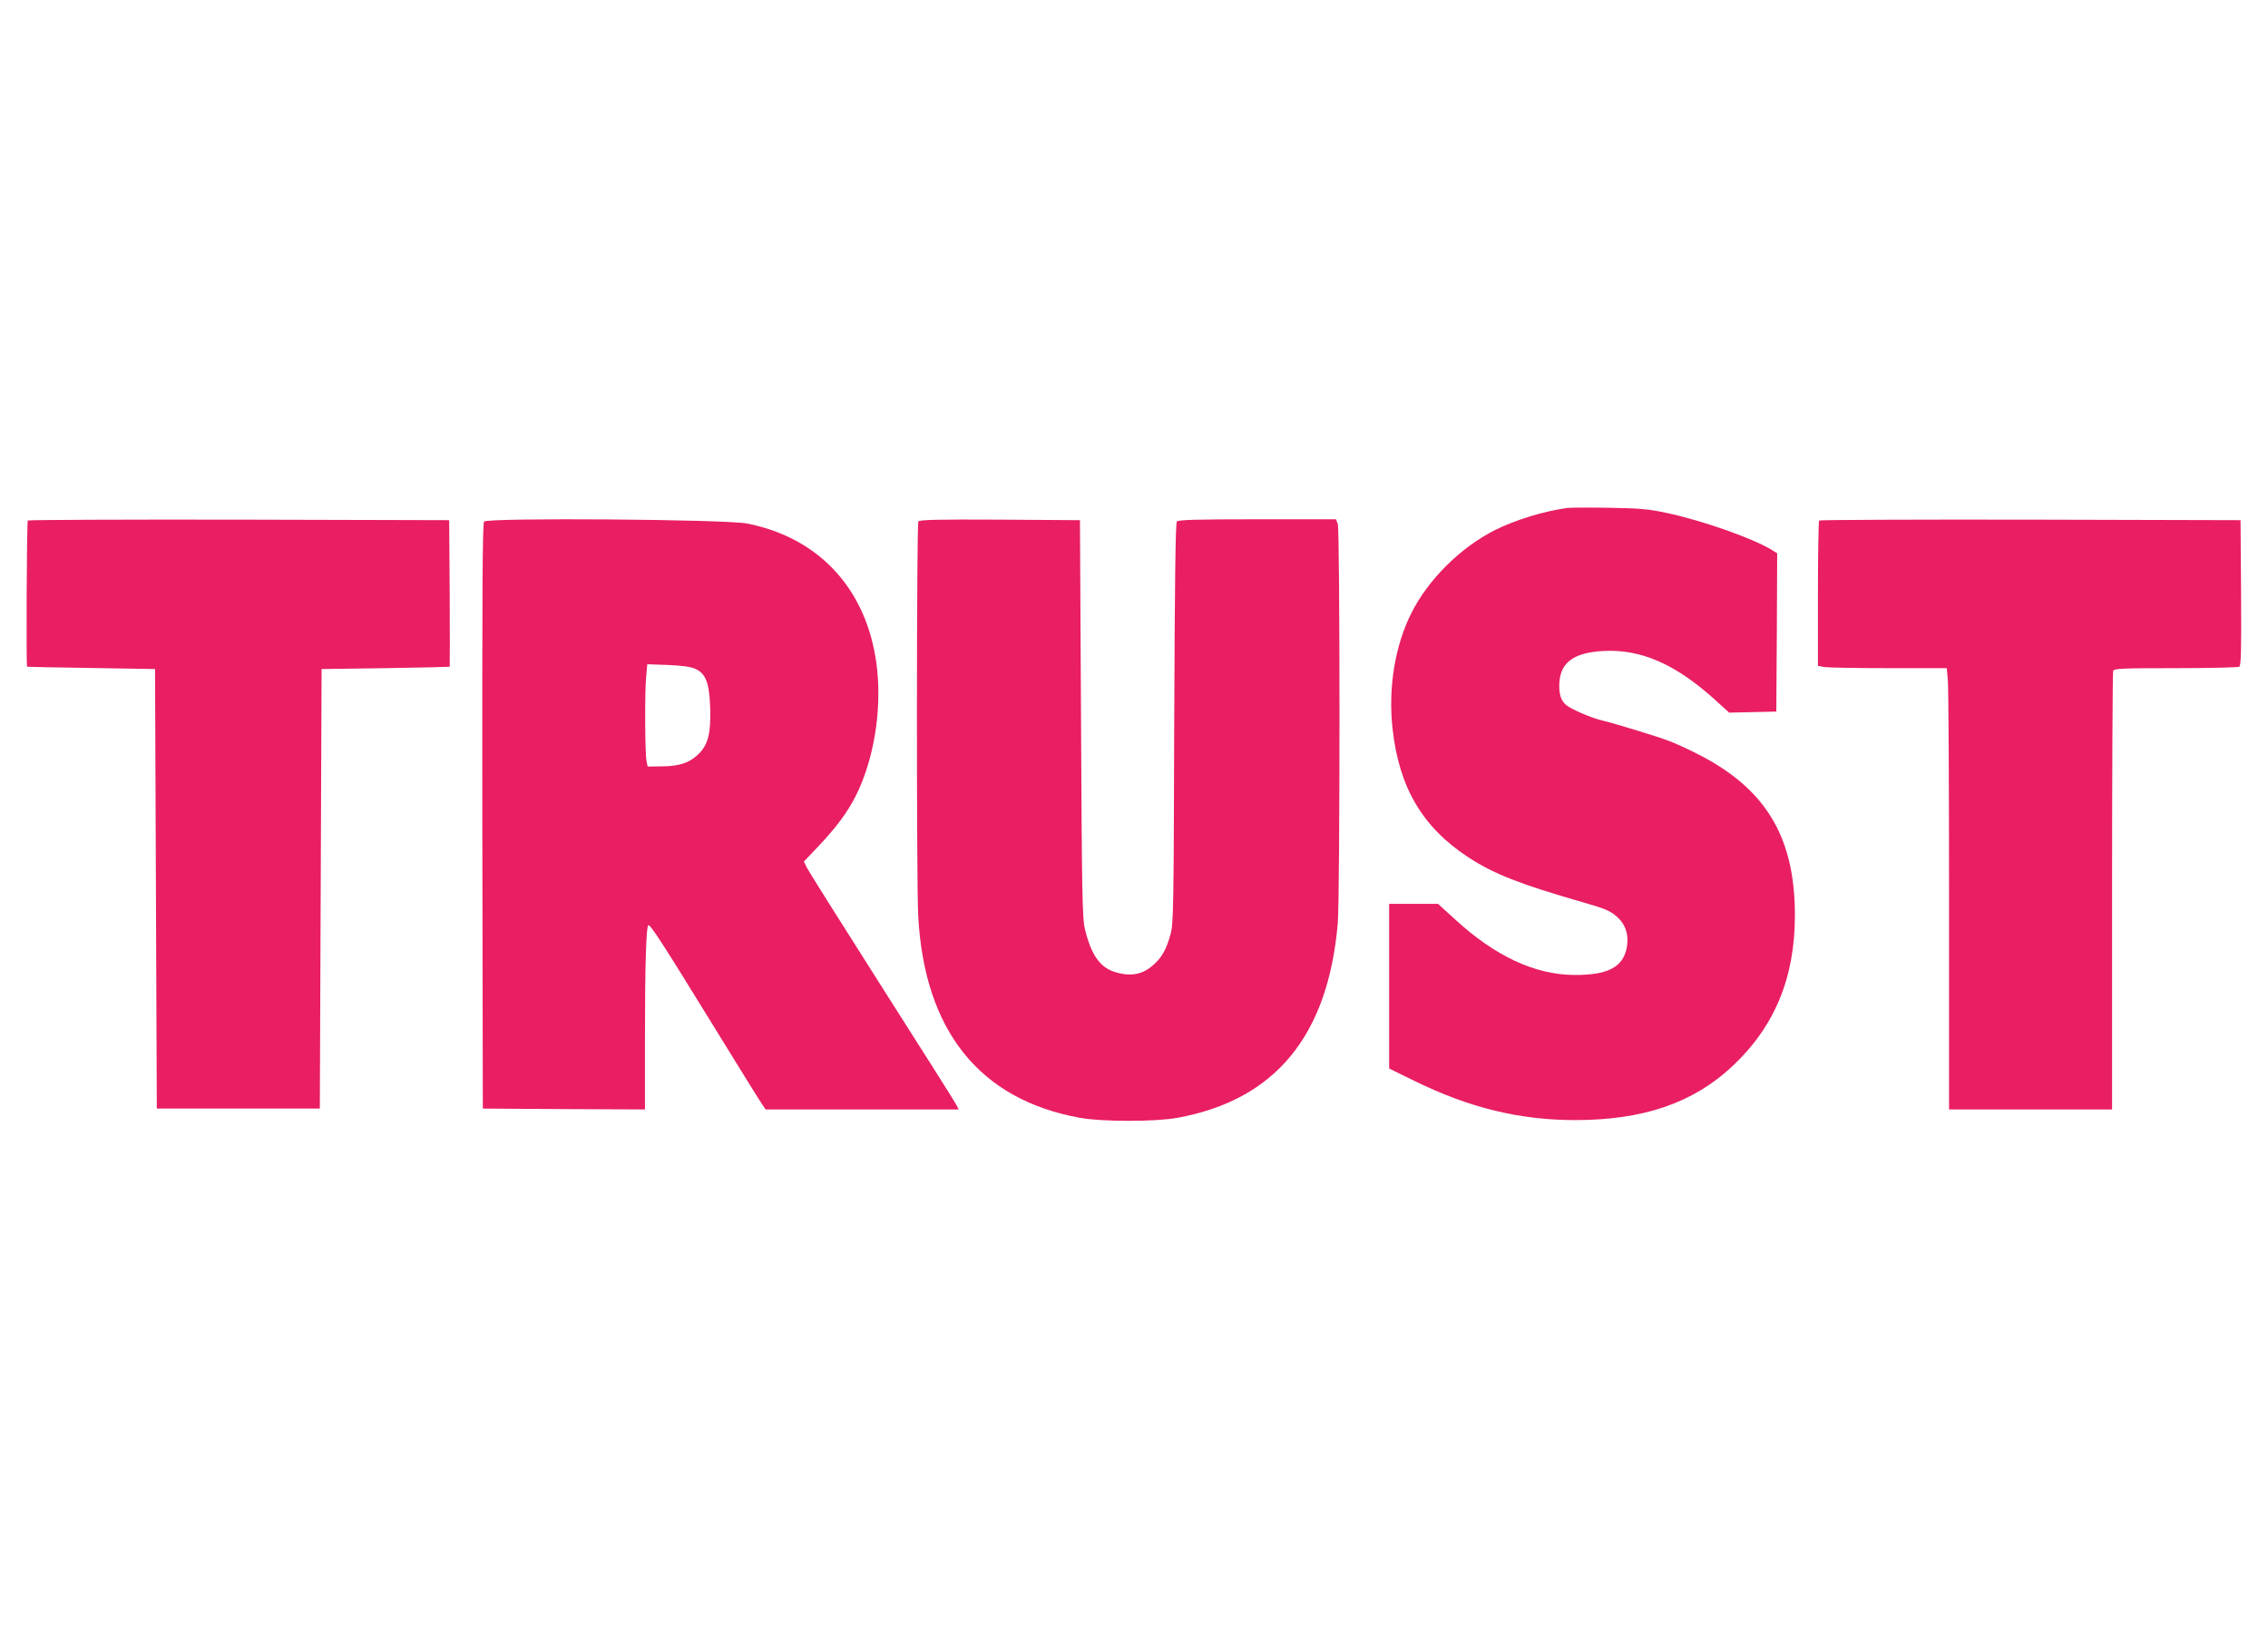
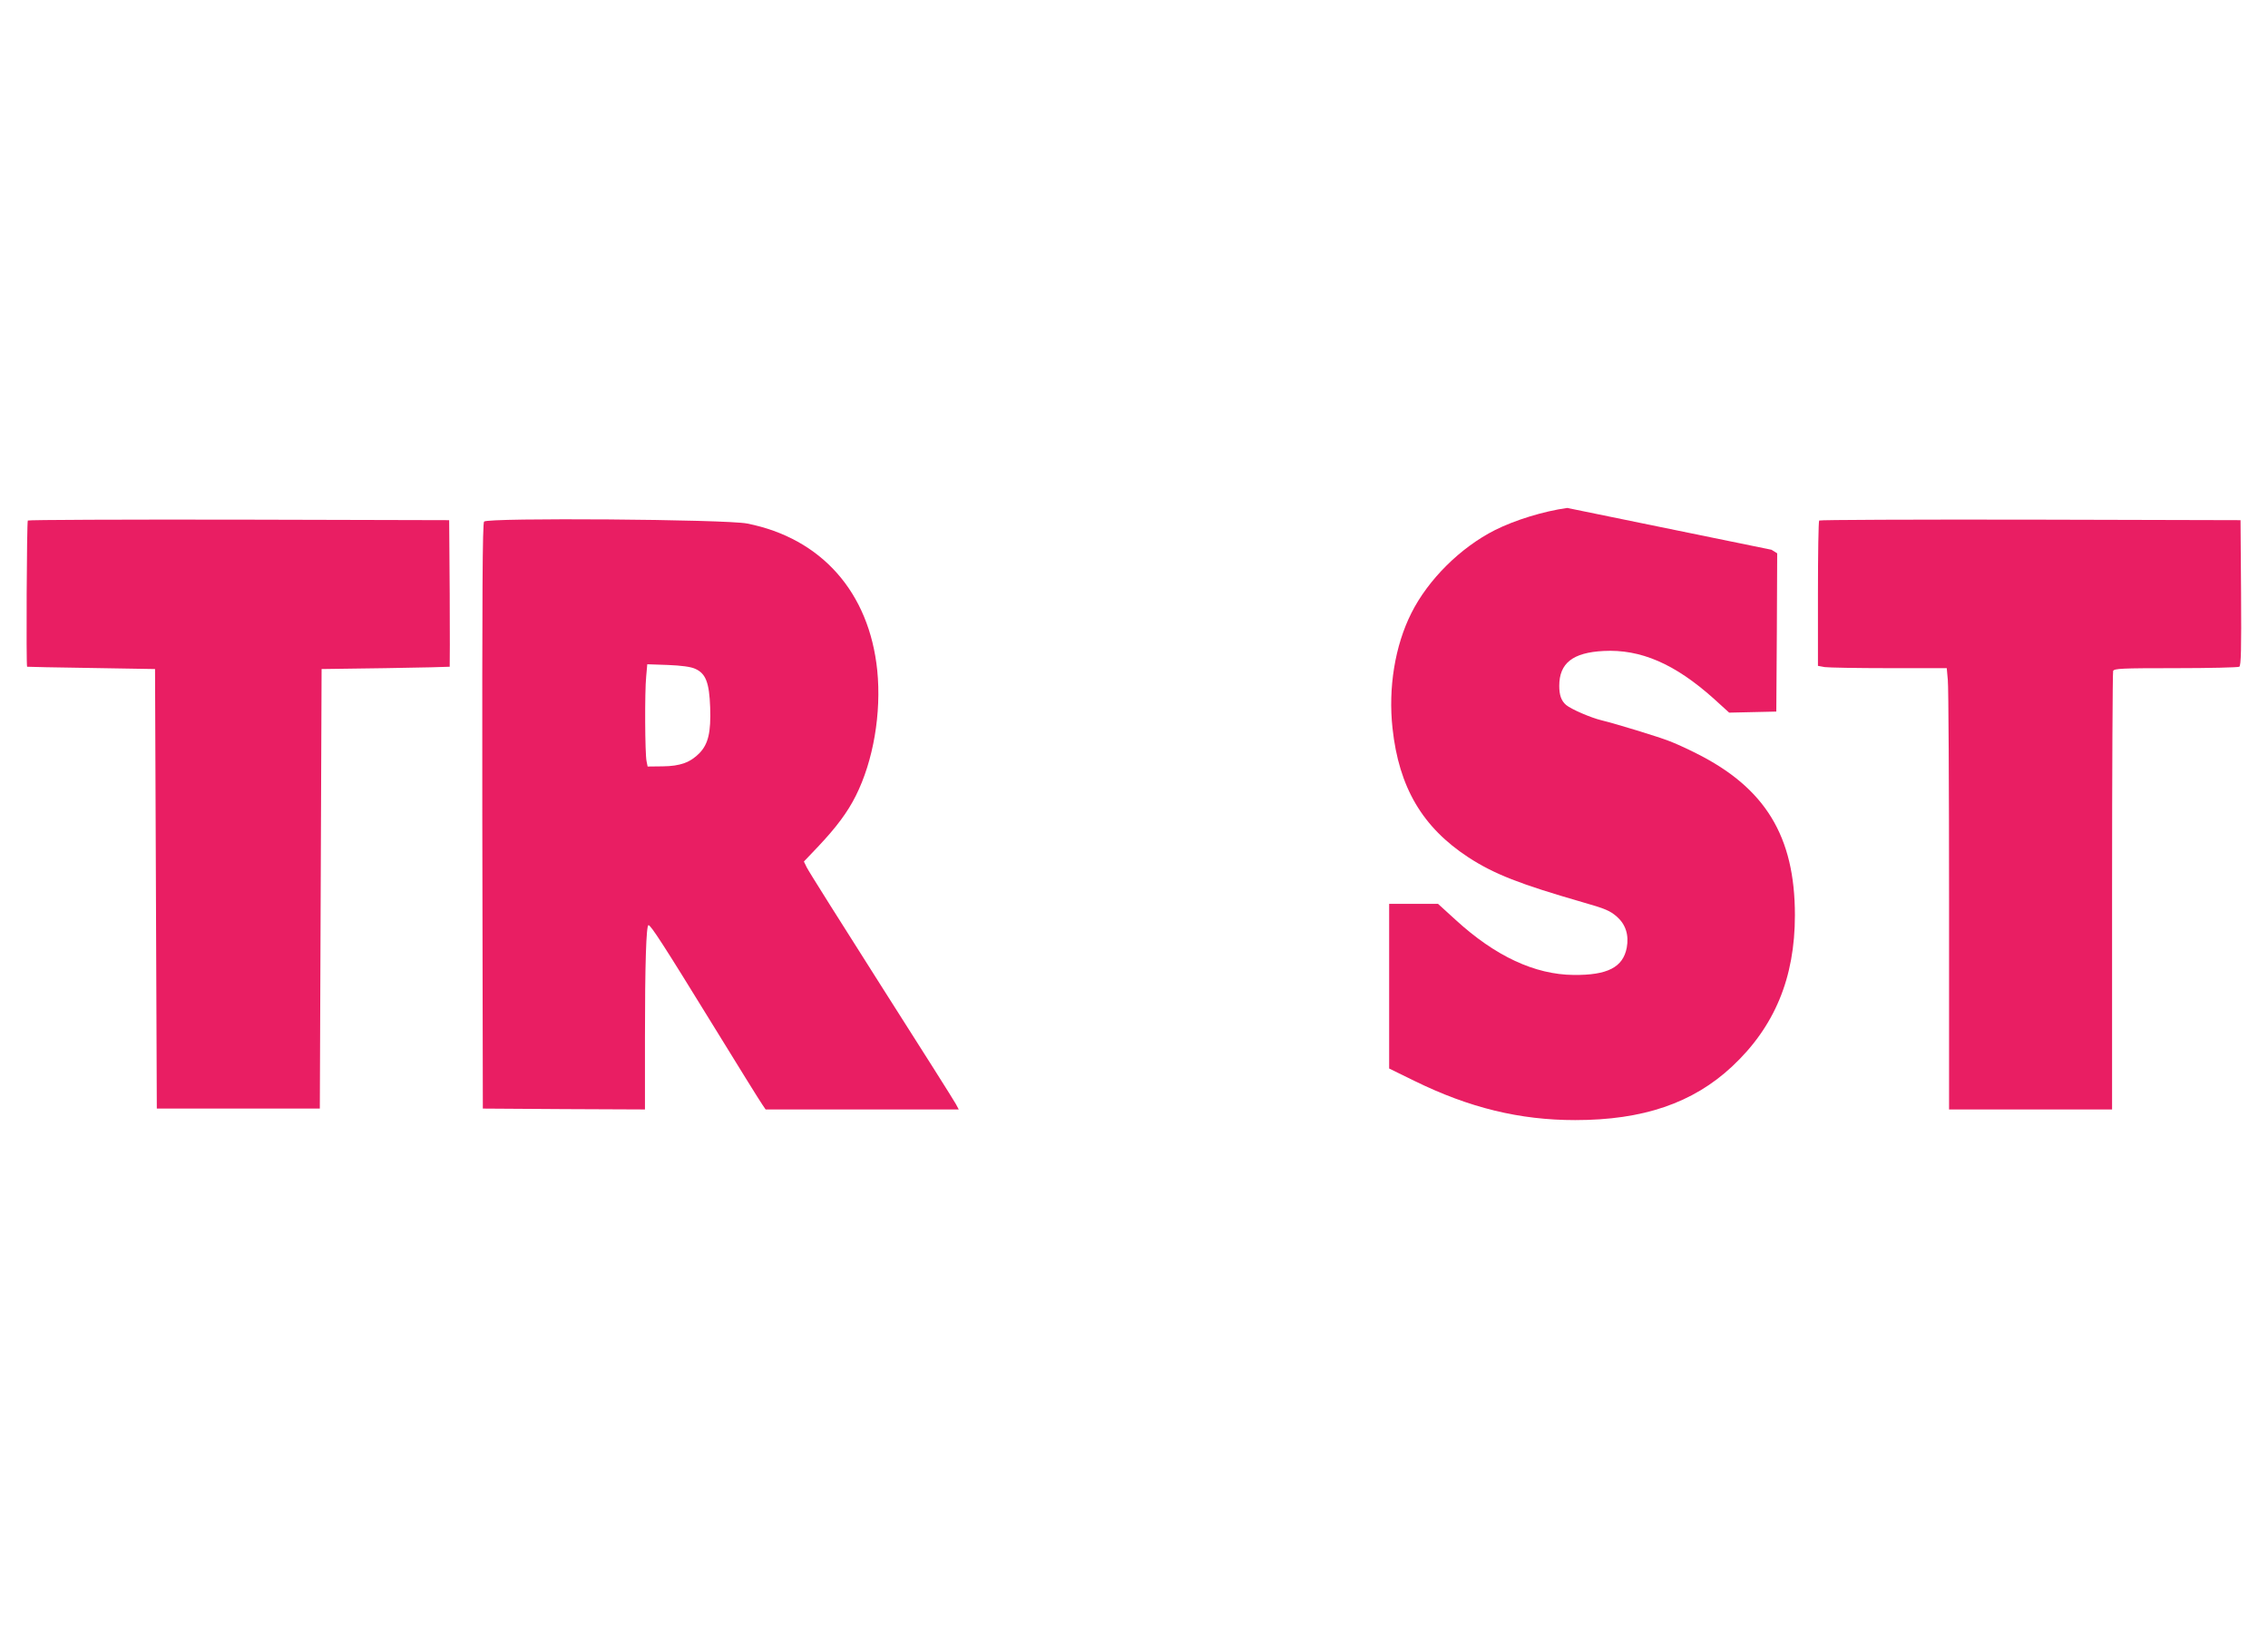
<svg xmlns="http://www.w3.org/2000/svg" version="1.0" width="1280pt" height="918pt" viewBox="0 0 1280 918" preserveAspectRatio="xMidYMid meet">
  <g transform="translate(0,918) scale(0.1,-0.1)" fill="#e91e63" stroke="none">
-     <path d="M8845 6314 c-135 -19 -294 -68 -408 -125 -194 -98 -377 -279 -472 -469 -92 -183 -131 -421 -106 -649 36 -334 169 -559 429 -729 145 -94 288 -150 645 -253 127 -36 154 -48 192 -81 50 -44 69 -104 56 -175 -21 -111 -109 -156 -300 -154 -219 2 -442 106 -665 310 l-100 91 -138 0 -138 0 0 -465 0 -464 143 -70 c310 -152 594 -221 907 -221 383 0 664 96 885 302 240 224 355 500 355 854 0 445 -167 719 -558 914 -53 27 -122 58 -152 69 -64 25 -300 97 -382 117 -59 14 -170 62 -199 86 -27 23 -39 55 -39 108 0 128 76 188 250 197 209 11 402 -72 622 -269 l87 -79 133 3 133 3 3 447 2 446 -32 20 c-106 65 -393 166 -593 208 -102 22 -151 26 -325 29 -113 2 -218 1 -235 -1z" />
+     <path d="M8845 6314 c-135 -19 -294 -68 -408 -125 -194 -98 -377 -279 -472 -469 -92 -183 -131 -421 -106 -649 36 -334 169 -559 429 -729 145 -94 288 -150 645 -253 127 -36 154 -48 192 -81 50 -44 69 -104 56 -175 -21 -111 -109 -156 -300 -154 -219 2 -442 106 -665 310 l-100 91 -138 0 -138 0 0 -465 0 -464 143 -70 c310 -152 594 -221 907 -221 383 0 664 96 885 302 240 224 355 500 355 854 0 445 -167 719 -558 914 -53 27 -122 58 -152 69 -64 25 -300 97 -382 117 -59 14 -170 62 -199 86 -27 23 -39 55 -39 108 0 128 76 188 250 197 209 11 402 -72 622 -269 l87 -79 133 3 133 3 3 447 2 446 -32 20 z" />
    <path d="M157 6243 c-6 -6 -10 -820 -4 -825 1 -1 164 -4 362 -7 l360 -6 5 -1240 5 -1240 460 0 460 0 5 1240 5 1240 360 5 c198 3 361 7 363 8 1 1 1 188 0 415 l-3 412 -1186 3 c-652 1 -1189 -1 -1192 -5z" />
    <path d="M2732 6237 c-9 -11 -11 -401 -10 -1663 l3 -1649 458 -3 457 -2 0 407 c0 411 7 633 20 633 13 0 88 -116 355 -550 147 -239 276 -447 287 -462 l19 -28 545 0 545 0 -16 30 c-8 16 -198 316 -421 666 -223 351 -413 652 -421 670 l-16 33 80 84 c104 110 167 195 213 287 99 197 145 467 121 707 -45 441 -315 746 -734 829 -118 24 -1467 34 -1485 11z m1190 -830 c61 -26 81 -78 86 -218 5 -141 -11 -207 -60 -258 -52 -53 -109 -74 -208 -75 l-85 -1 -6 30 c-9 40 -11 392 -2 479 l6 68 116 -4 c75 -3 129 -10 153 -21z" />
-     <path d="M5183 6238 c-10 -16 -11 -2031 -1 -2223 34 -649 345 -1039 912 -1142 125 -23 427 -23 552 0 551 101 849 462 904 1097 13 153 13 2220 0 2254 l-10 26 -444 0 c-354 0 -446 -3 -454 -13 -8 -9 -12 -346 -15 -1138 -3 -1021 -4 -1130 -20 -1187 -23 -86 -48 -132 -96 -175 -62 -56 -128 -69 -217 -42 -85 25 -136 97 -171 243 -15 59 -17 198 -22 1187 l-6 1120 -452 3 c-355 2 -453 -1 -460 -10z" />
    <path d="M10267 6243 c-4 -3 -7 -189 -7 -413 l0 -407 38 -7 c20 -3 184 -6 363 -6 l326 0 6 -67 c4 -38 7 -598 7 -1245 l0 -1178 460 0 460 0 0 1229 c0 676 3 1236 6 1245 5 14 46 16 353 16 190 0 352 4 359 8 10 7 12 97 10 418 l-3 409 -1186 3 c-652 1 -1189 -1 -1192 -5z" />
  </g>
</svg>